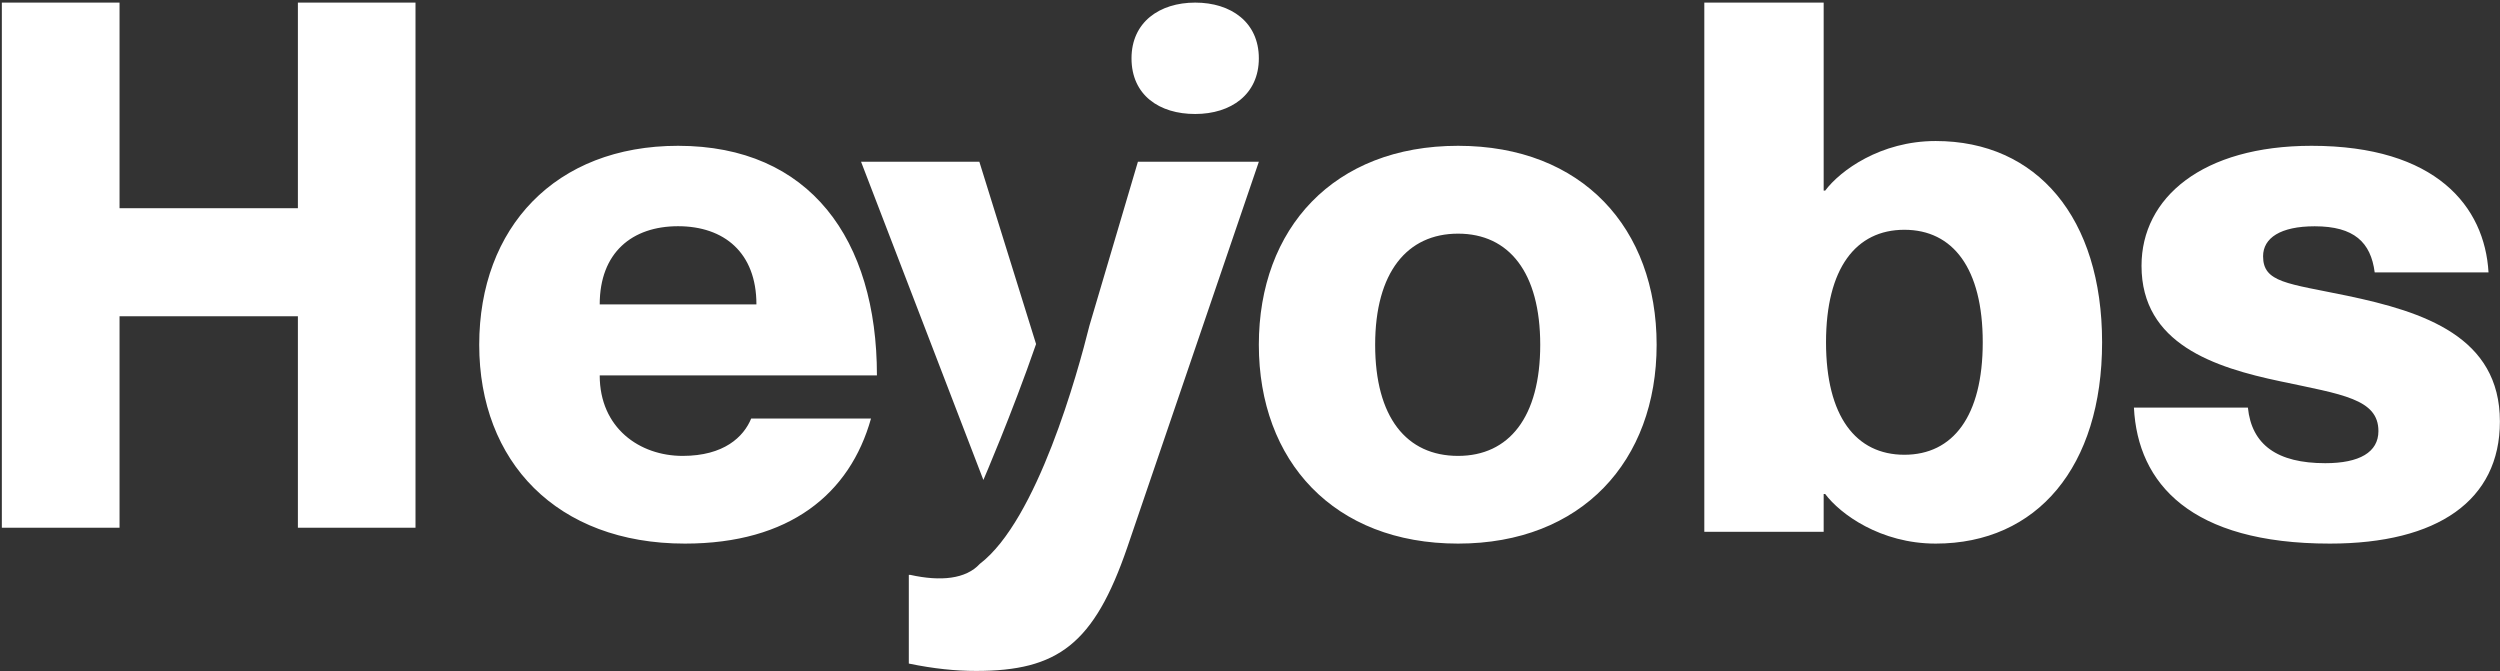
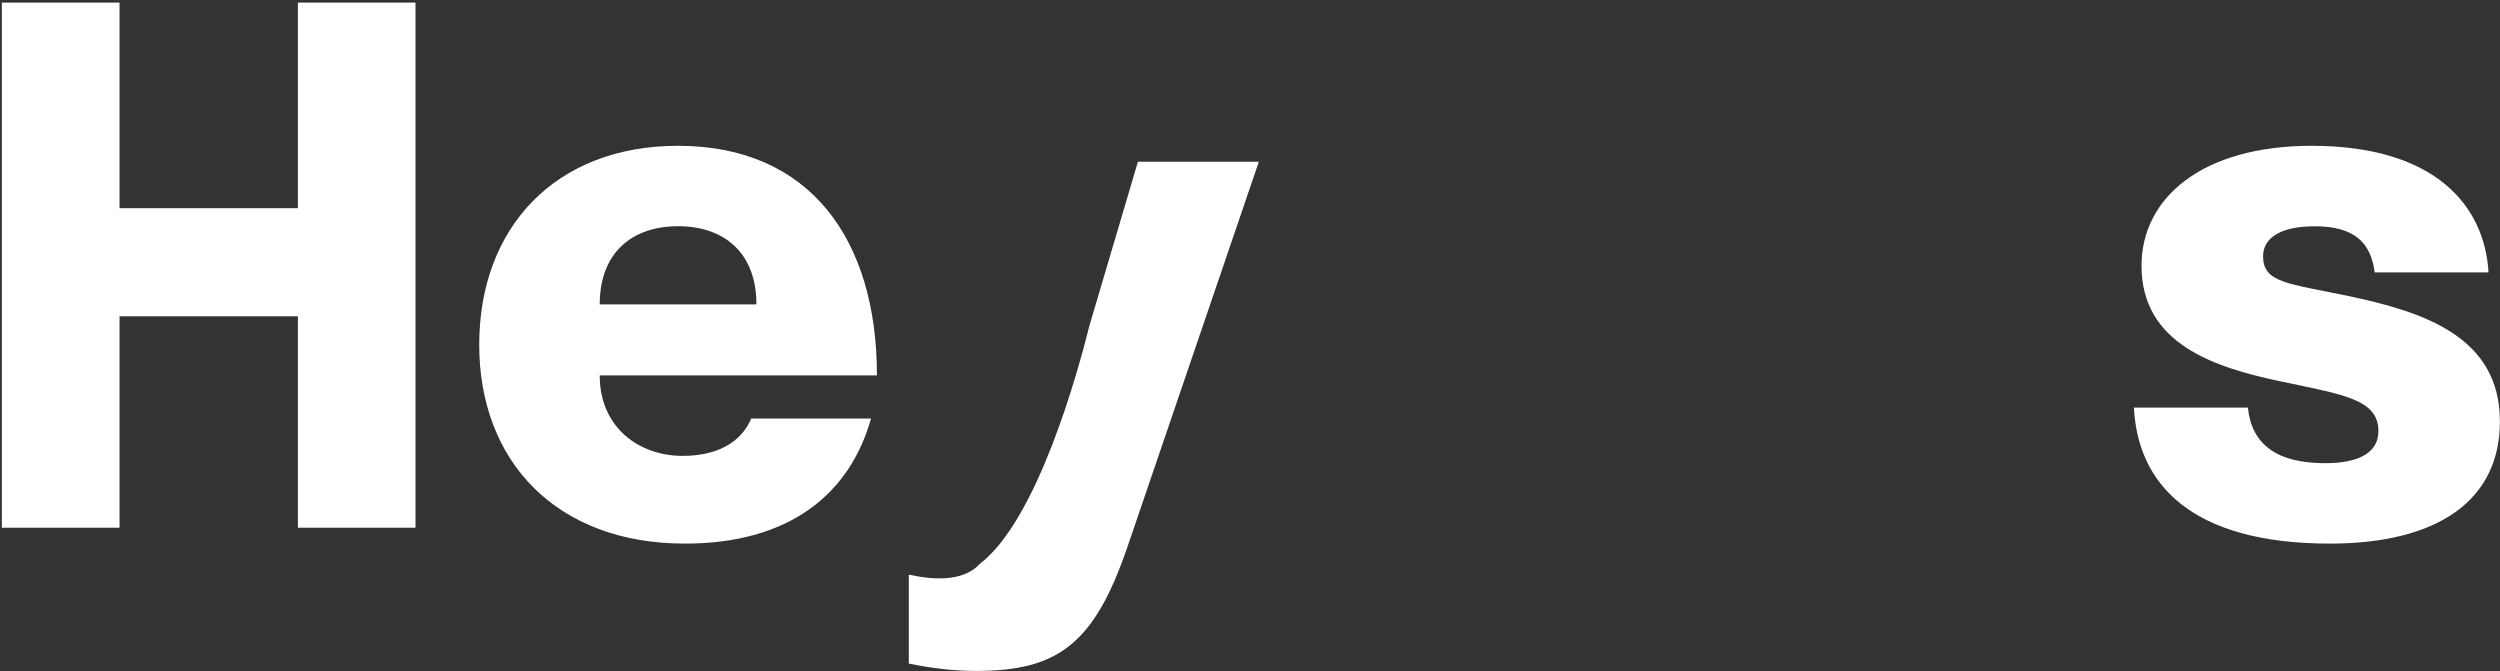
<svg xmlns="http://www.w3.org/2000/svg" width="447" height="120" viewBox="0 0 447 120" fill="none">
  <rect x="0" y="0" width="447" height="120" fill="#333333" stroke="none" />
  <g clip-path="url(#clip0_1393_11828)">
-     <path d="M260.704 97.195C238.466 97.195 225.08 82.424 225.08 61.639C225.08 40.854 238.466 26.07 260.704 26.07C282.941 26.07 296.205 40.84 296.205 61.639C296.205 82.437 282.805 97.195 260.704 97.195ZM260.704 81.514C269.813 81.514 275.393 74.59 275.393 61.653C275.393 48.715 269.813 41.777 260.704 41.777C251.594 41.777 245.878 48.701 245.878 61.653C245.878 74.604 251.472 81.514 260.704 81.514ZM375.855 61.205C375.855 83.428 364.248 97.195 346.097 97.195C336.227 97.195 329.018 91.9 326.344 88.329H326.072V95.09H304.731V0.465H326.072V34.08H326.344C329.018 30.509 336.227 25.214 346.097 25.214C364.248 25.214 375.855 38.98 375.855 61.205ZM354.514 61.205C354.514 47.968 349.178 41.085 340.503 41.085C331.828 41.085 326.493 47.968 326.493 61.205C326.493 74.441 331.828 81.311 340.503 81.311C349.178 81.311 354.514 74.441 354.514 61.205Z" fill="white" />
    <path d="M446.982 75.364C446.982 89.483 435.85 97.195 416.572 97.195C391.728 97.195 382.225 86.483 381.546 72.88H401.924C402.602 79.559 407.205 82.818 415.757 82.818C421.867 82.818 425.261 80.863 425.261 77.075C425.261 71.319 418.758 70.531 407.748 68.183C395.95 65.698 382.904 61.503 382.904 47.52C382.904 35.356 393.764 26.07 413.314 26.07C435.578 26.07 444.268 36.931 444.947 48.701H424.595C423.903 43.325 420.916 40.46 413.87 40.46C407.748 40.46 404.639 42.551 404.639 45.823C404.639 50.534 408.969 50.656 419.694 52.883C433.406 55.761 446.982 60.2 446.982 75.364ZM134.312 74.835H155.735C151.961 88.302 141.182 97.195 122.461 97.195C99.558 97.195 85.684 82.56 85.684 61.639C85.684 40.718 99.273 26.07 121.239 26.07C144.82 26.07 156.795 42.809 156.795 67.124H107.228C107.228 76.532 114.369 81.514 122.053 81.514C129.452 81.514 132.968 78.107 134.312 74.835ZM107.228 54.43H135.249C135.249 45.158 129.452 40.447 121.239 40.447C113.025 40.447 107.228 45.158 107.228 54.43Z" fill="white" />
-     <path d="M202.314 10.43C202.314 3.981 207.296 0.465 213.704 0.465C220.112 0.465 225.081 3.981 225.081 10.43C225.081 16.879 220.099 20.381 213.704 20.381C207.31 20.395 202.314 17.028 202.314 10.43Z" fill="white" />
-     <path d="M185.25 61.517L175.108 28.921H153.957L175.828 85.818C175.828 85.818 180.892 74.102 185.25 61.517Z" fill="white" />
    <path d="M203.455 28.934L194.793 58.218C192.702 66.621 185.453 93 175.189 100.82C172.705 103.535 168.198 103.996 162.767 102.788H162.496V118.645C166.949 119.568 170.872 119.962 174.524 119.962C189.118 119.962 195.608 115.197 201.554 97.887L225.081 28.921H203.455V28.934Z" fill="white" />
    <path d="M21.373 0.465V37.229H53.263V0.465H74.292V94.357H53.263V56.548H21.373V94.357H0.33V0.465H21.373Z" fill="white" />
  </g>
  <defs>
    <clipPath id="clip0_1393_11828">
      <rect width="447" height="120" fill="white" />
    </clipPath>
  </defs>
</svg>